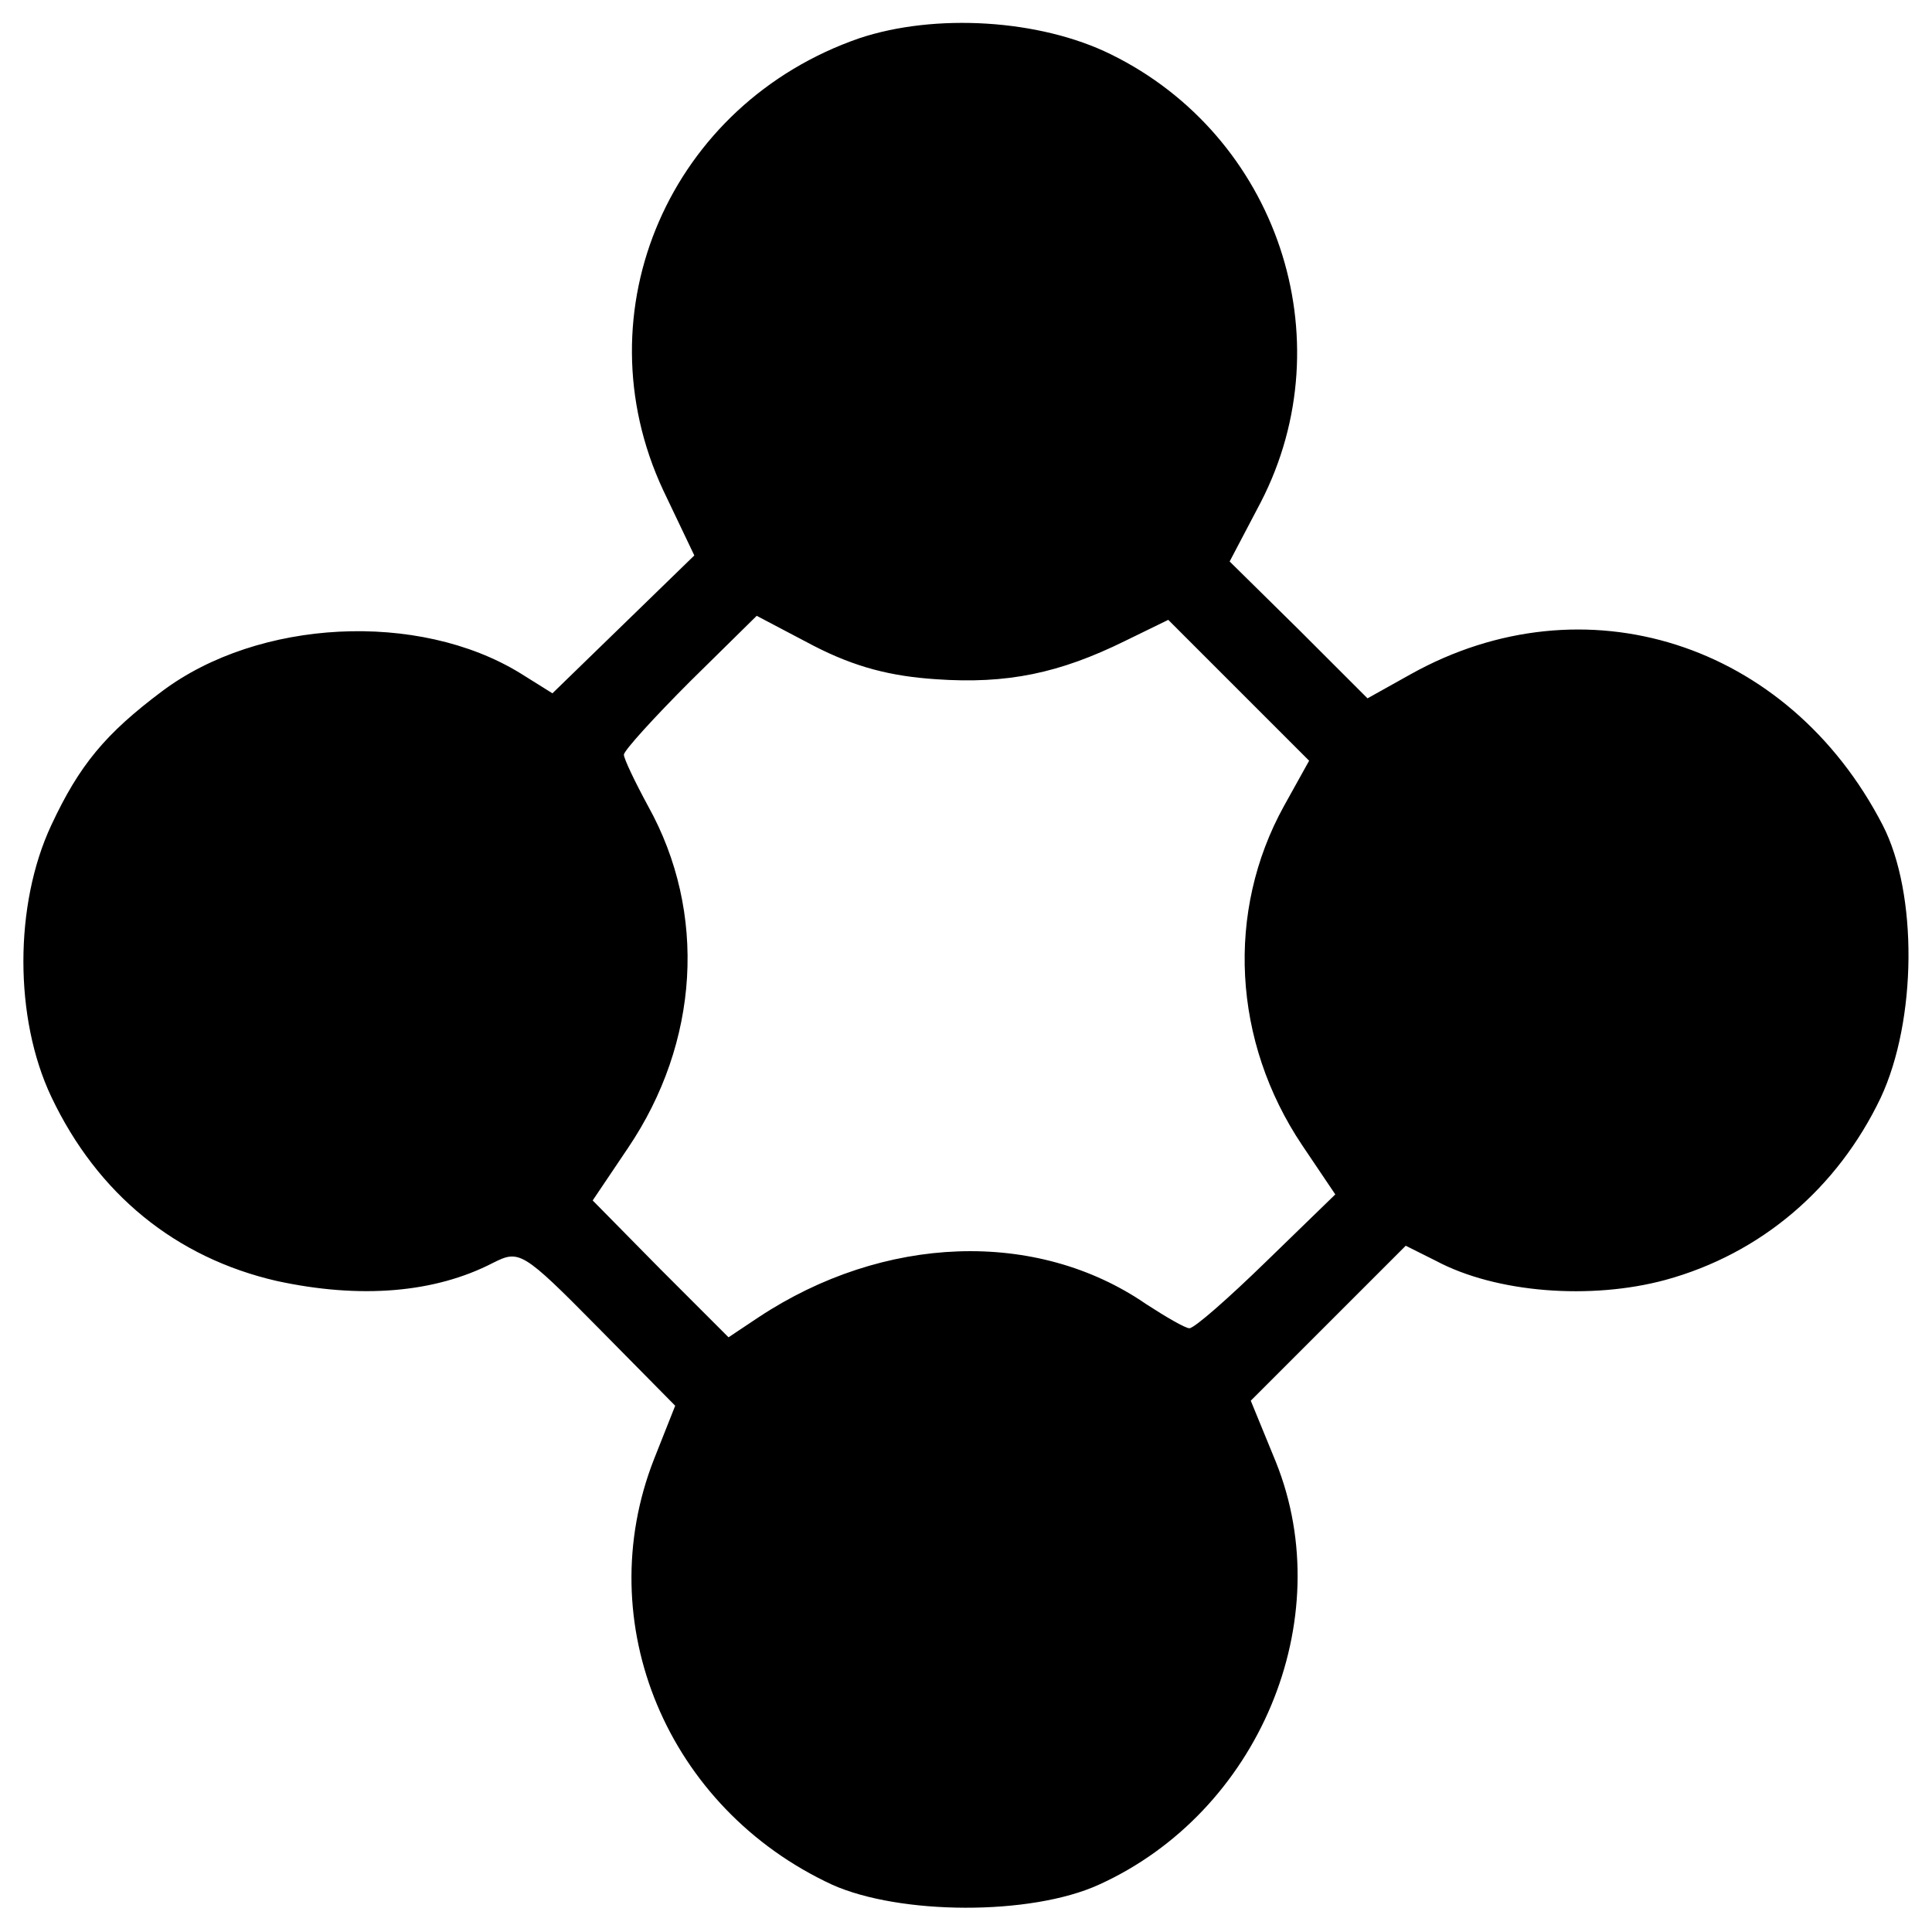
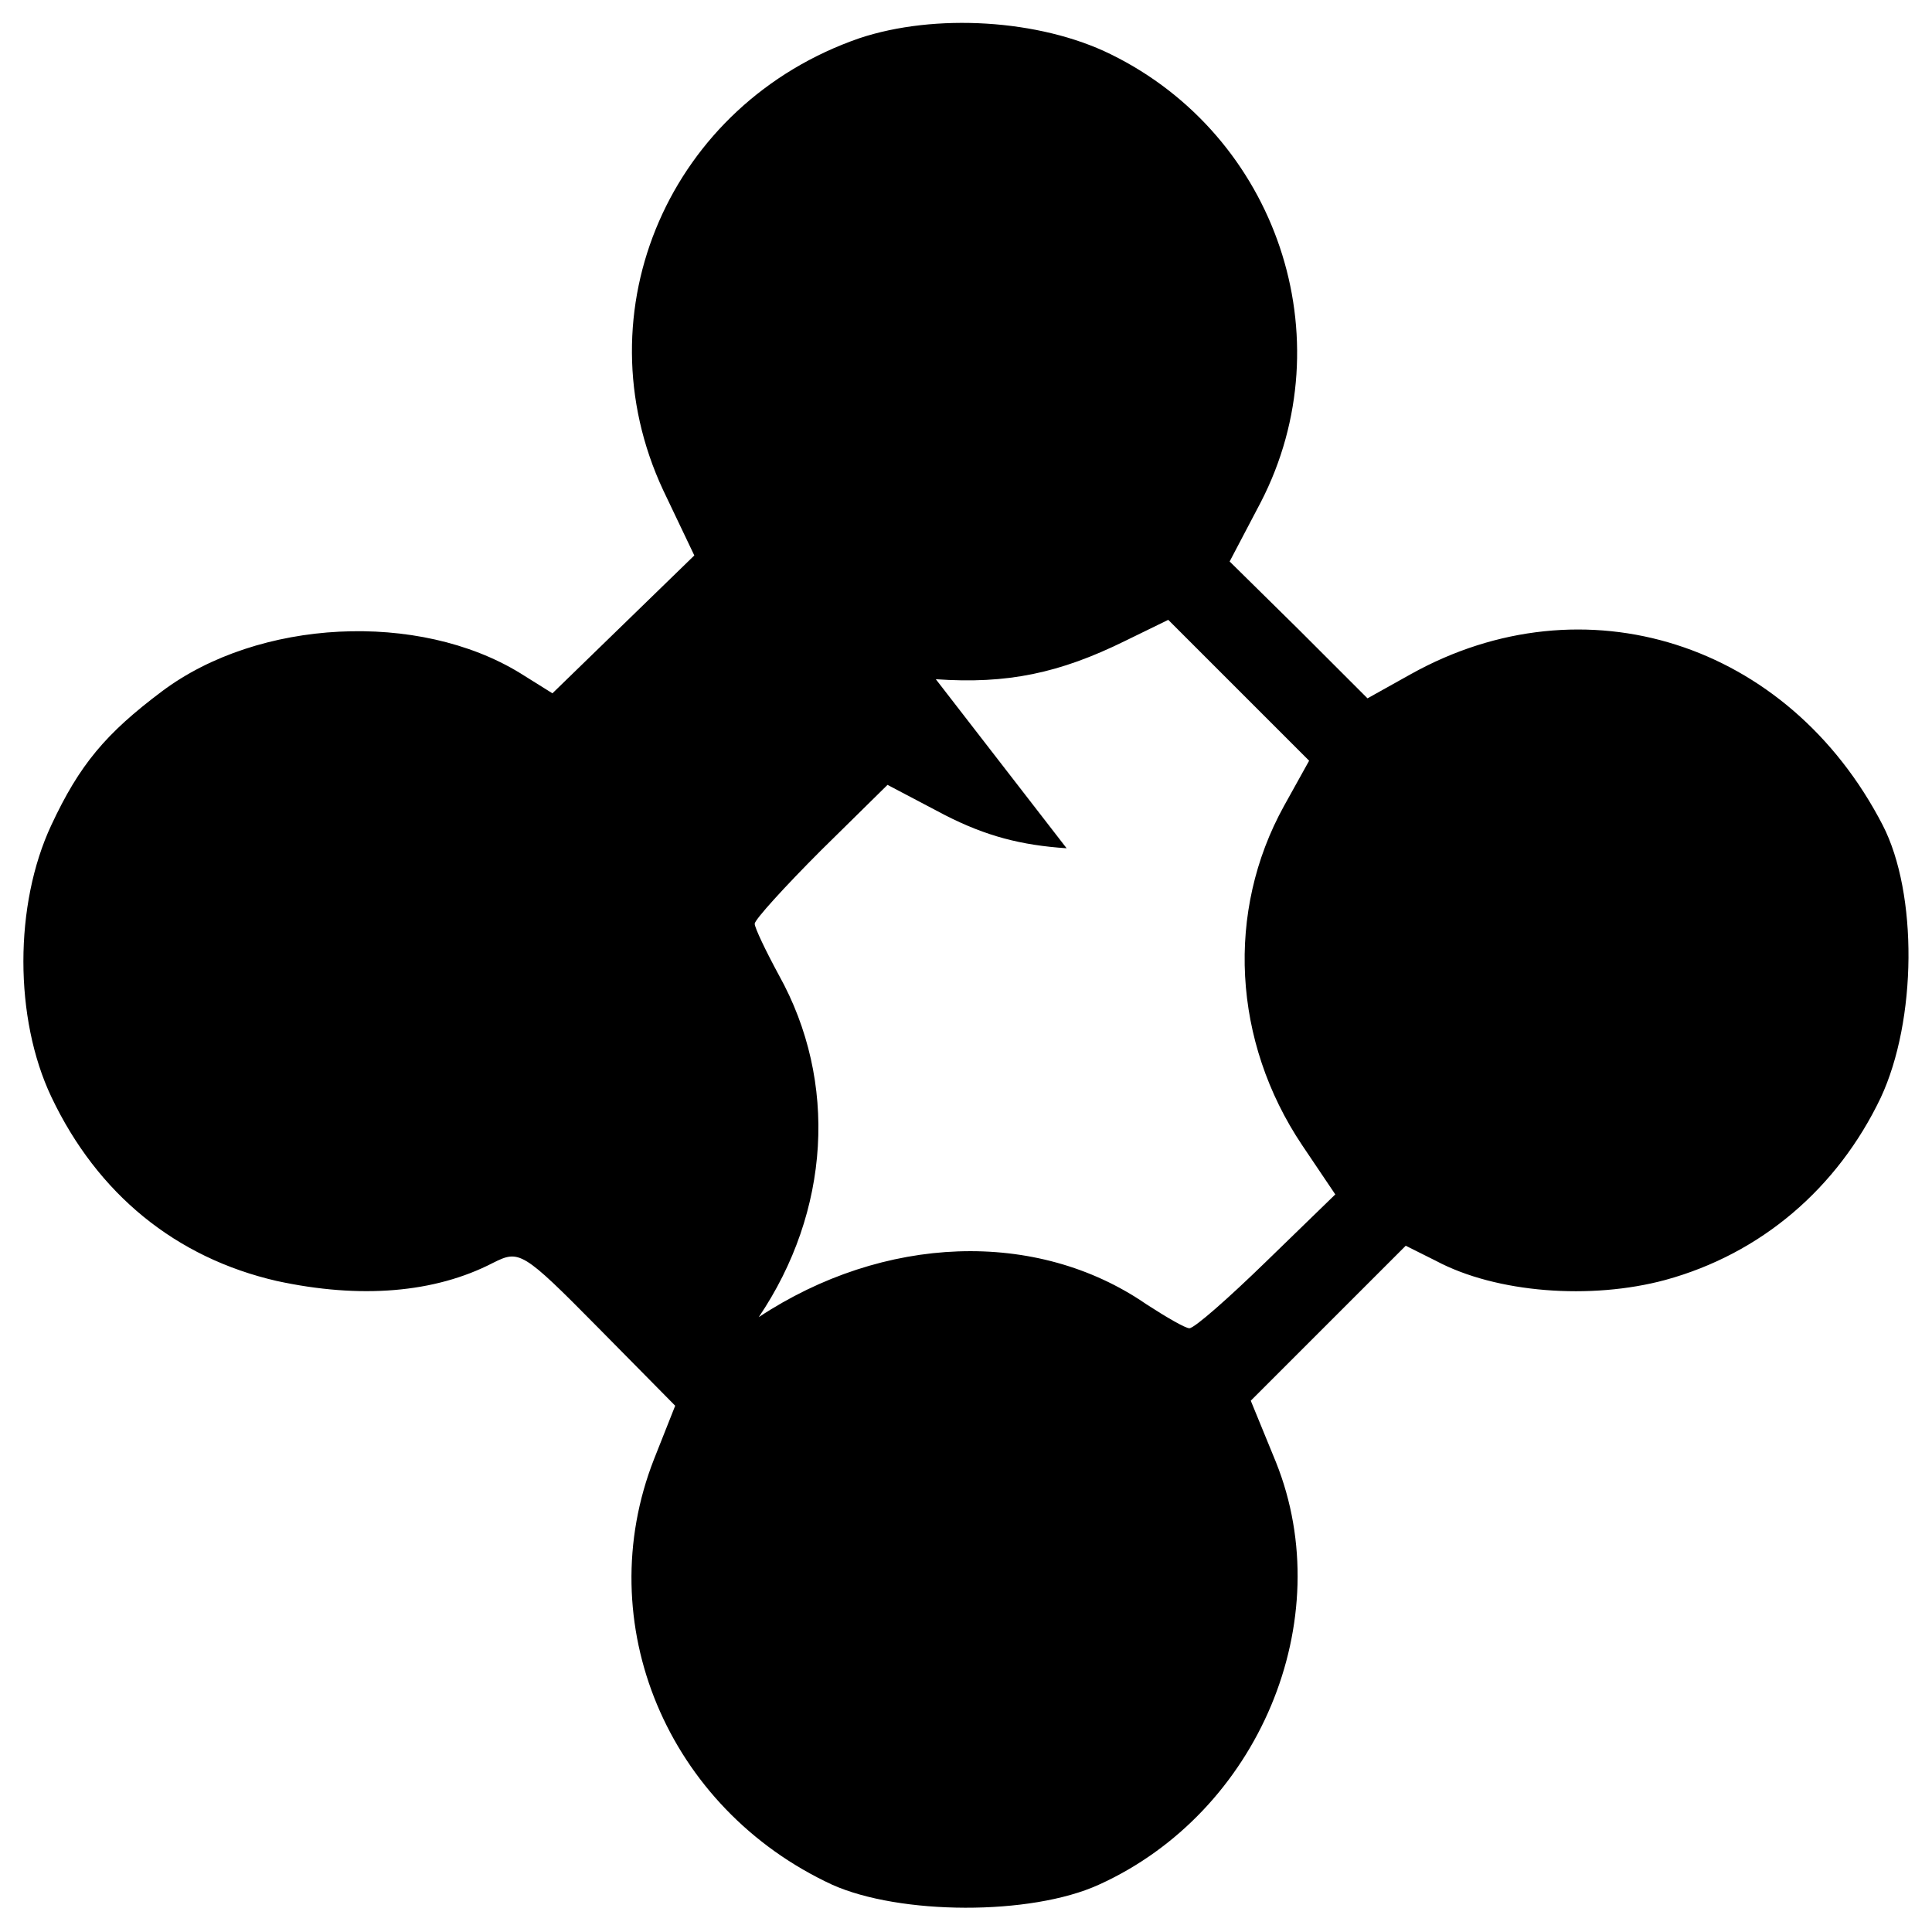
<svg xmlns="http://www.w3.org/2000/svg" version="1.0" width="192pt" height="192pt" viewBox="0 0 192 192" preserveAspectRatio="xMidYMid meet">
  <g transform="translate(0,192) scale(0.1,-0.1)" fill="#000000" stroke="none">
-     <path d="M854 1882 c-188 -65 -278 -271 -195 -449 l31 -65 -71 -69 -70 -68 -32 20 c-101 62 -260 54 -356 -18 -56 -42 -82 -73 -110 -133 -37 -79 -37 -192 0 -270 46 -97 124 -160 224 -183 83 -18 157 -12 215 18 26 13 29 12 104 -64 l77 -78 -21 -53 c-64 -163 13 -347 177 -423 67 -30 197 -31 265 0 159 72 239 263 176 420 l-25 61 77 77 77 77 30 -15 c60 -32 154 -39 228 -19 95 26 171 91 214 181 36 77 37 203 2 271 -94 182 -297 246 -469 150 l-43 -24 -68 68 -69 68 31 59 c84 163 16 364 -149 445 -71 35 -175 41 -250 16z m76 -637 c71 -5 123 6 188 38 l43 21 70 -70 70 -70 -25 -45 c-58 -105 -51 -234 18 -337 l33 -49 -69 -67 c-37 -36 -71 -66 -76 -66 -4 0 -23 11 -43 24 -109 75 -261 69 -385 -13 l-30 -20 -68 68 -67 68 35 52 c71 105 79 234 20 340 -13 24 -24 47 -24 51 0 4 30 37 66 73 l66 65 57 -30 c41 -21 76 -30 121 -33z" />
+     <path d="M854 1882 c-188 -65 -278 -271 -195 -449 l31 -65 -71 -69 -70 -68 -32 20 c-101 62 -260 54 -356 -18 -56 -42 -82 -73 -110 -133 -37 -79 -37 -192 0 -270 46 -97 124 -160 224 -183 83 -18 157 -12 215 18 26 13 29 12 104 -64 l77 -78 -21 -53 c-64 -163 13 -347 177 -423 67 -30 197 -31 265 0 159 72 239 263 176 420 l-25 61 77 77 77 77 30 -15 c60 -32 154 -39 228 -19 95 26 171 91 214 181 36 77 37 203 2 271 -94 182 -297 246 -469 150 l-43 -24 -68 68 -69 68 31 59 c84 163 16 364 -149 445 -71 35 -175 41 -250 16z m76 -637 c71 -5 123 6 188 38 l43 21 70 -70 70 -70 -25 -45 c-58 -105 -51 -234 18 -337 l33 -49 -69 -67 c-37 -36 -71 -66 -76 -66 -4 0 -23 11 -43 24 -109 75 -261 69 -385 -13 c71 105 79 234 20 340 -13 24 -24 47 -24 51 0 4 30 37 66 73 l66 65 57 -30 c41 -21 76 -30 121 -33z" />
  </g>
</svg>